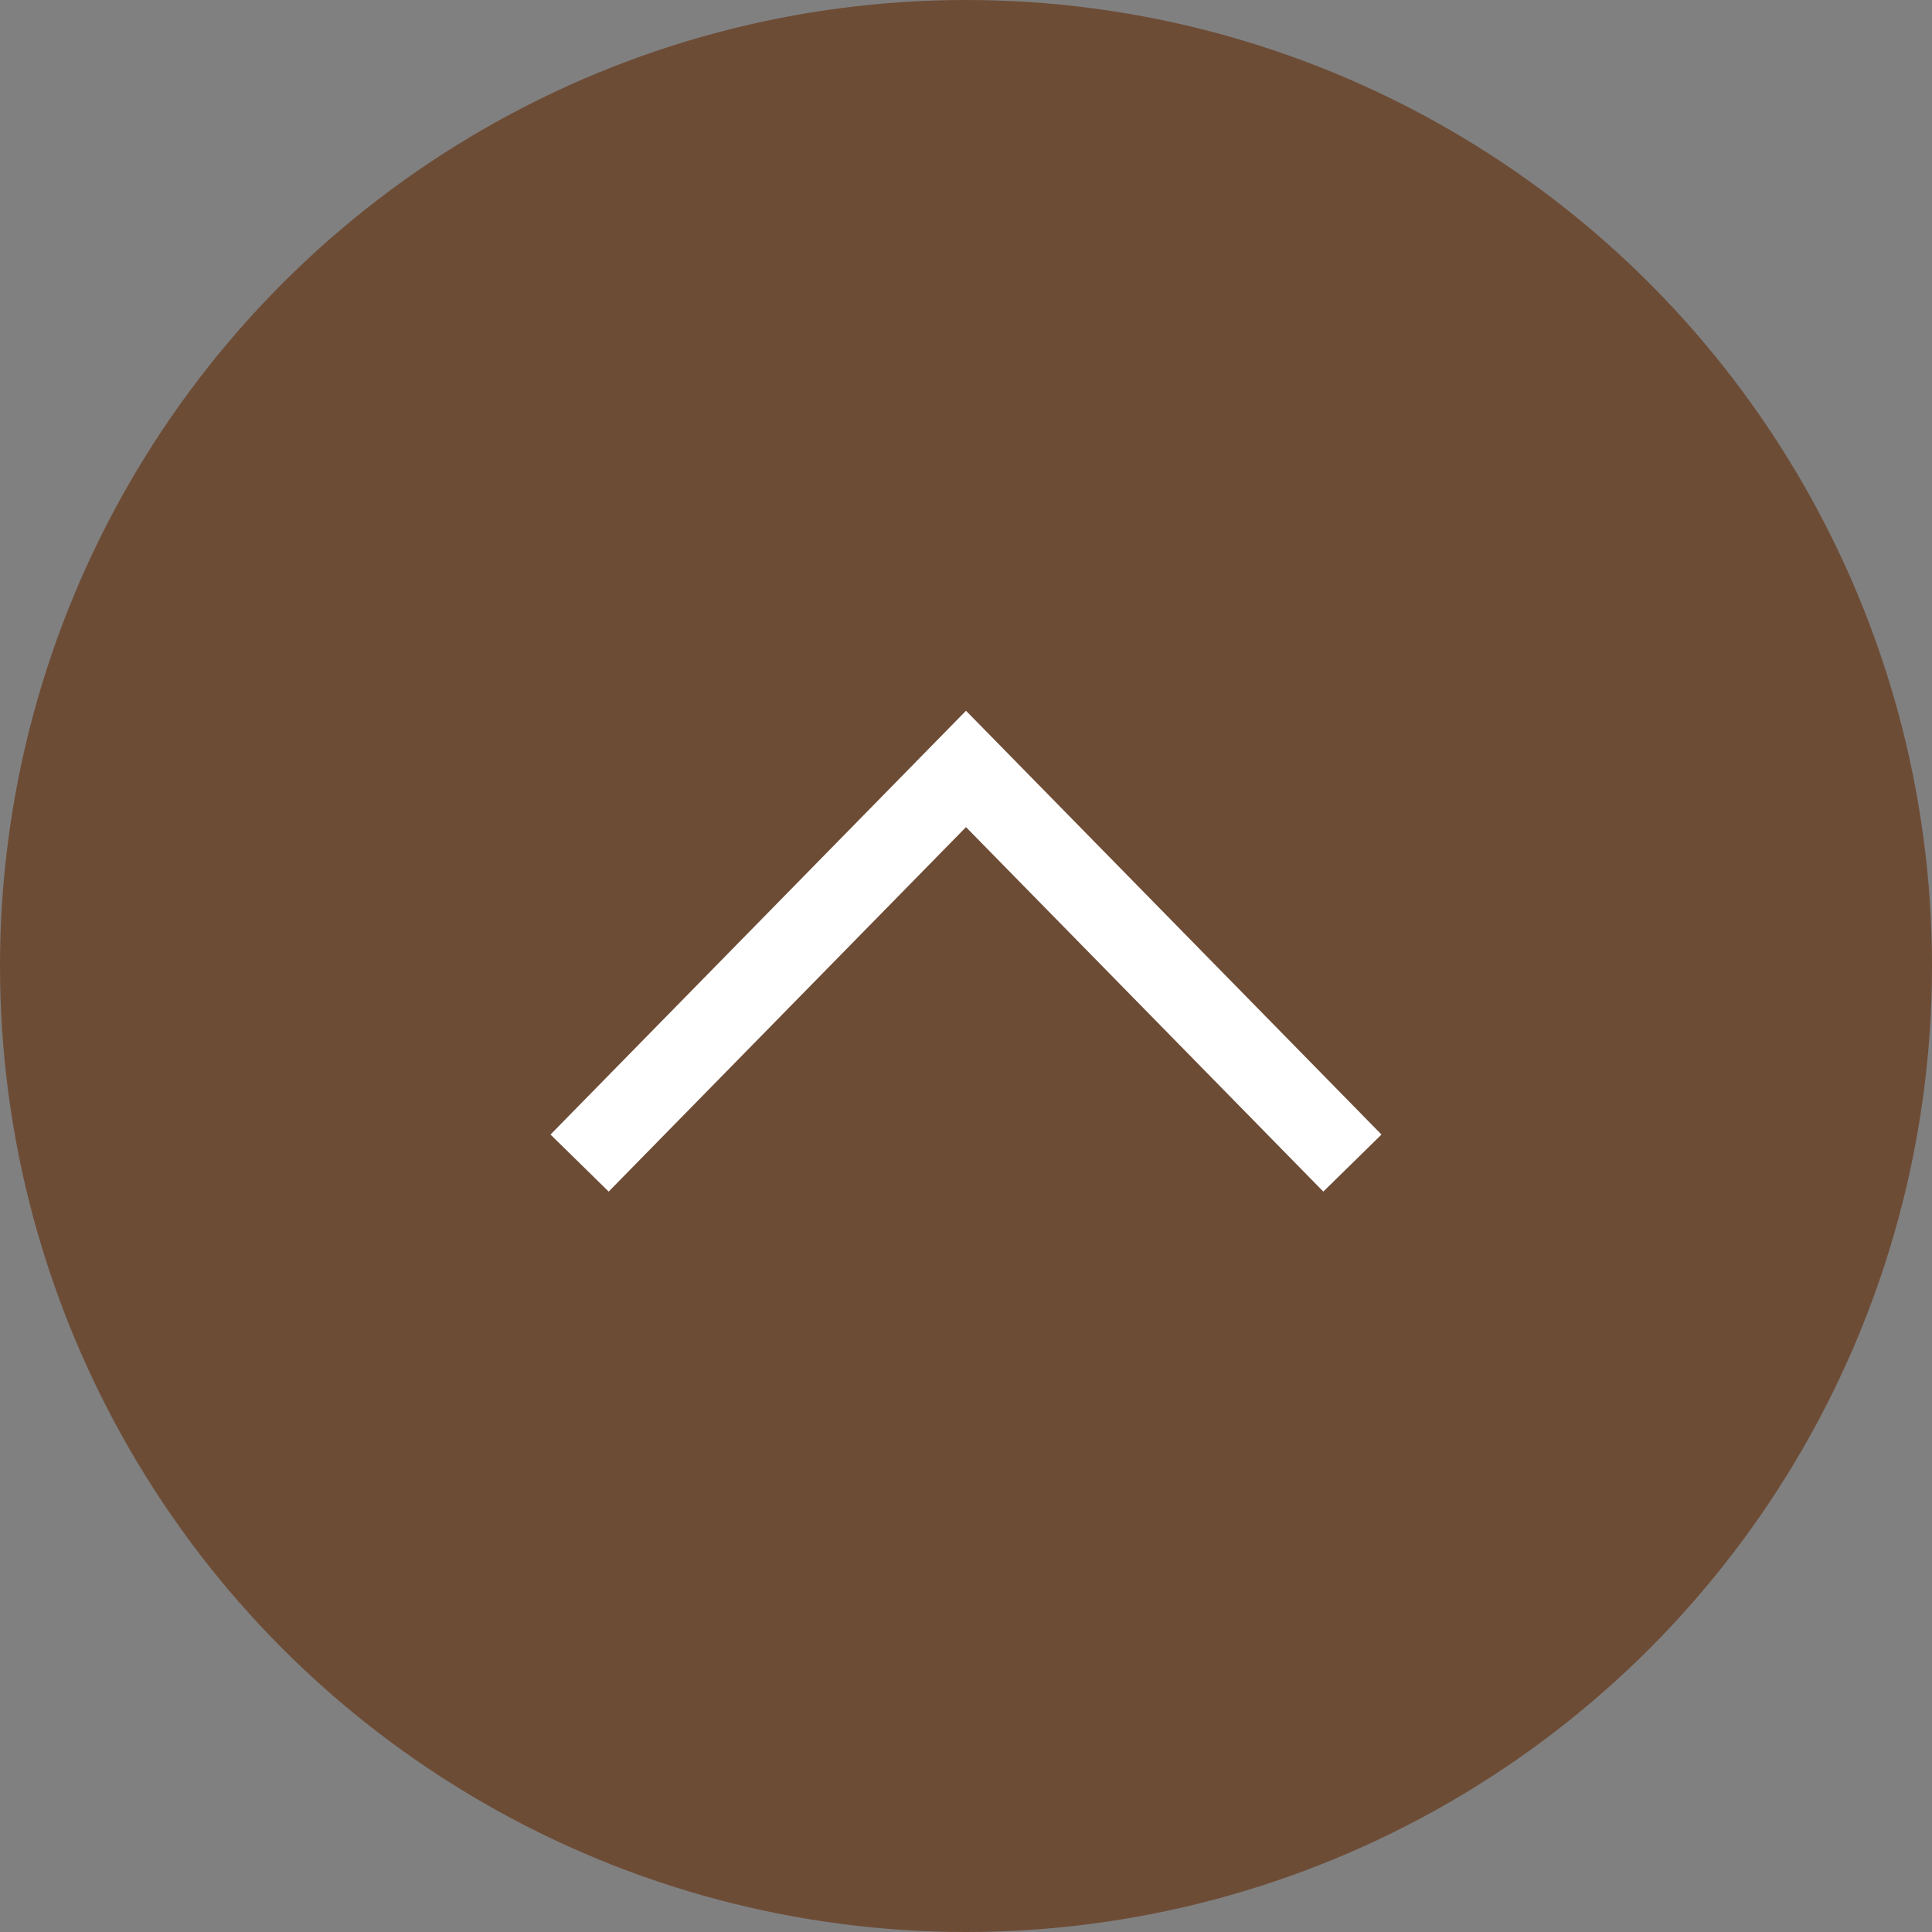
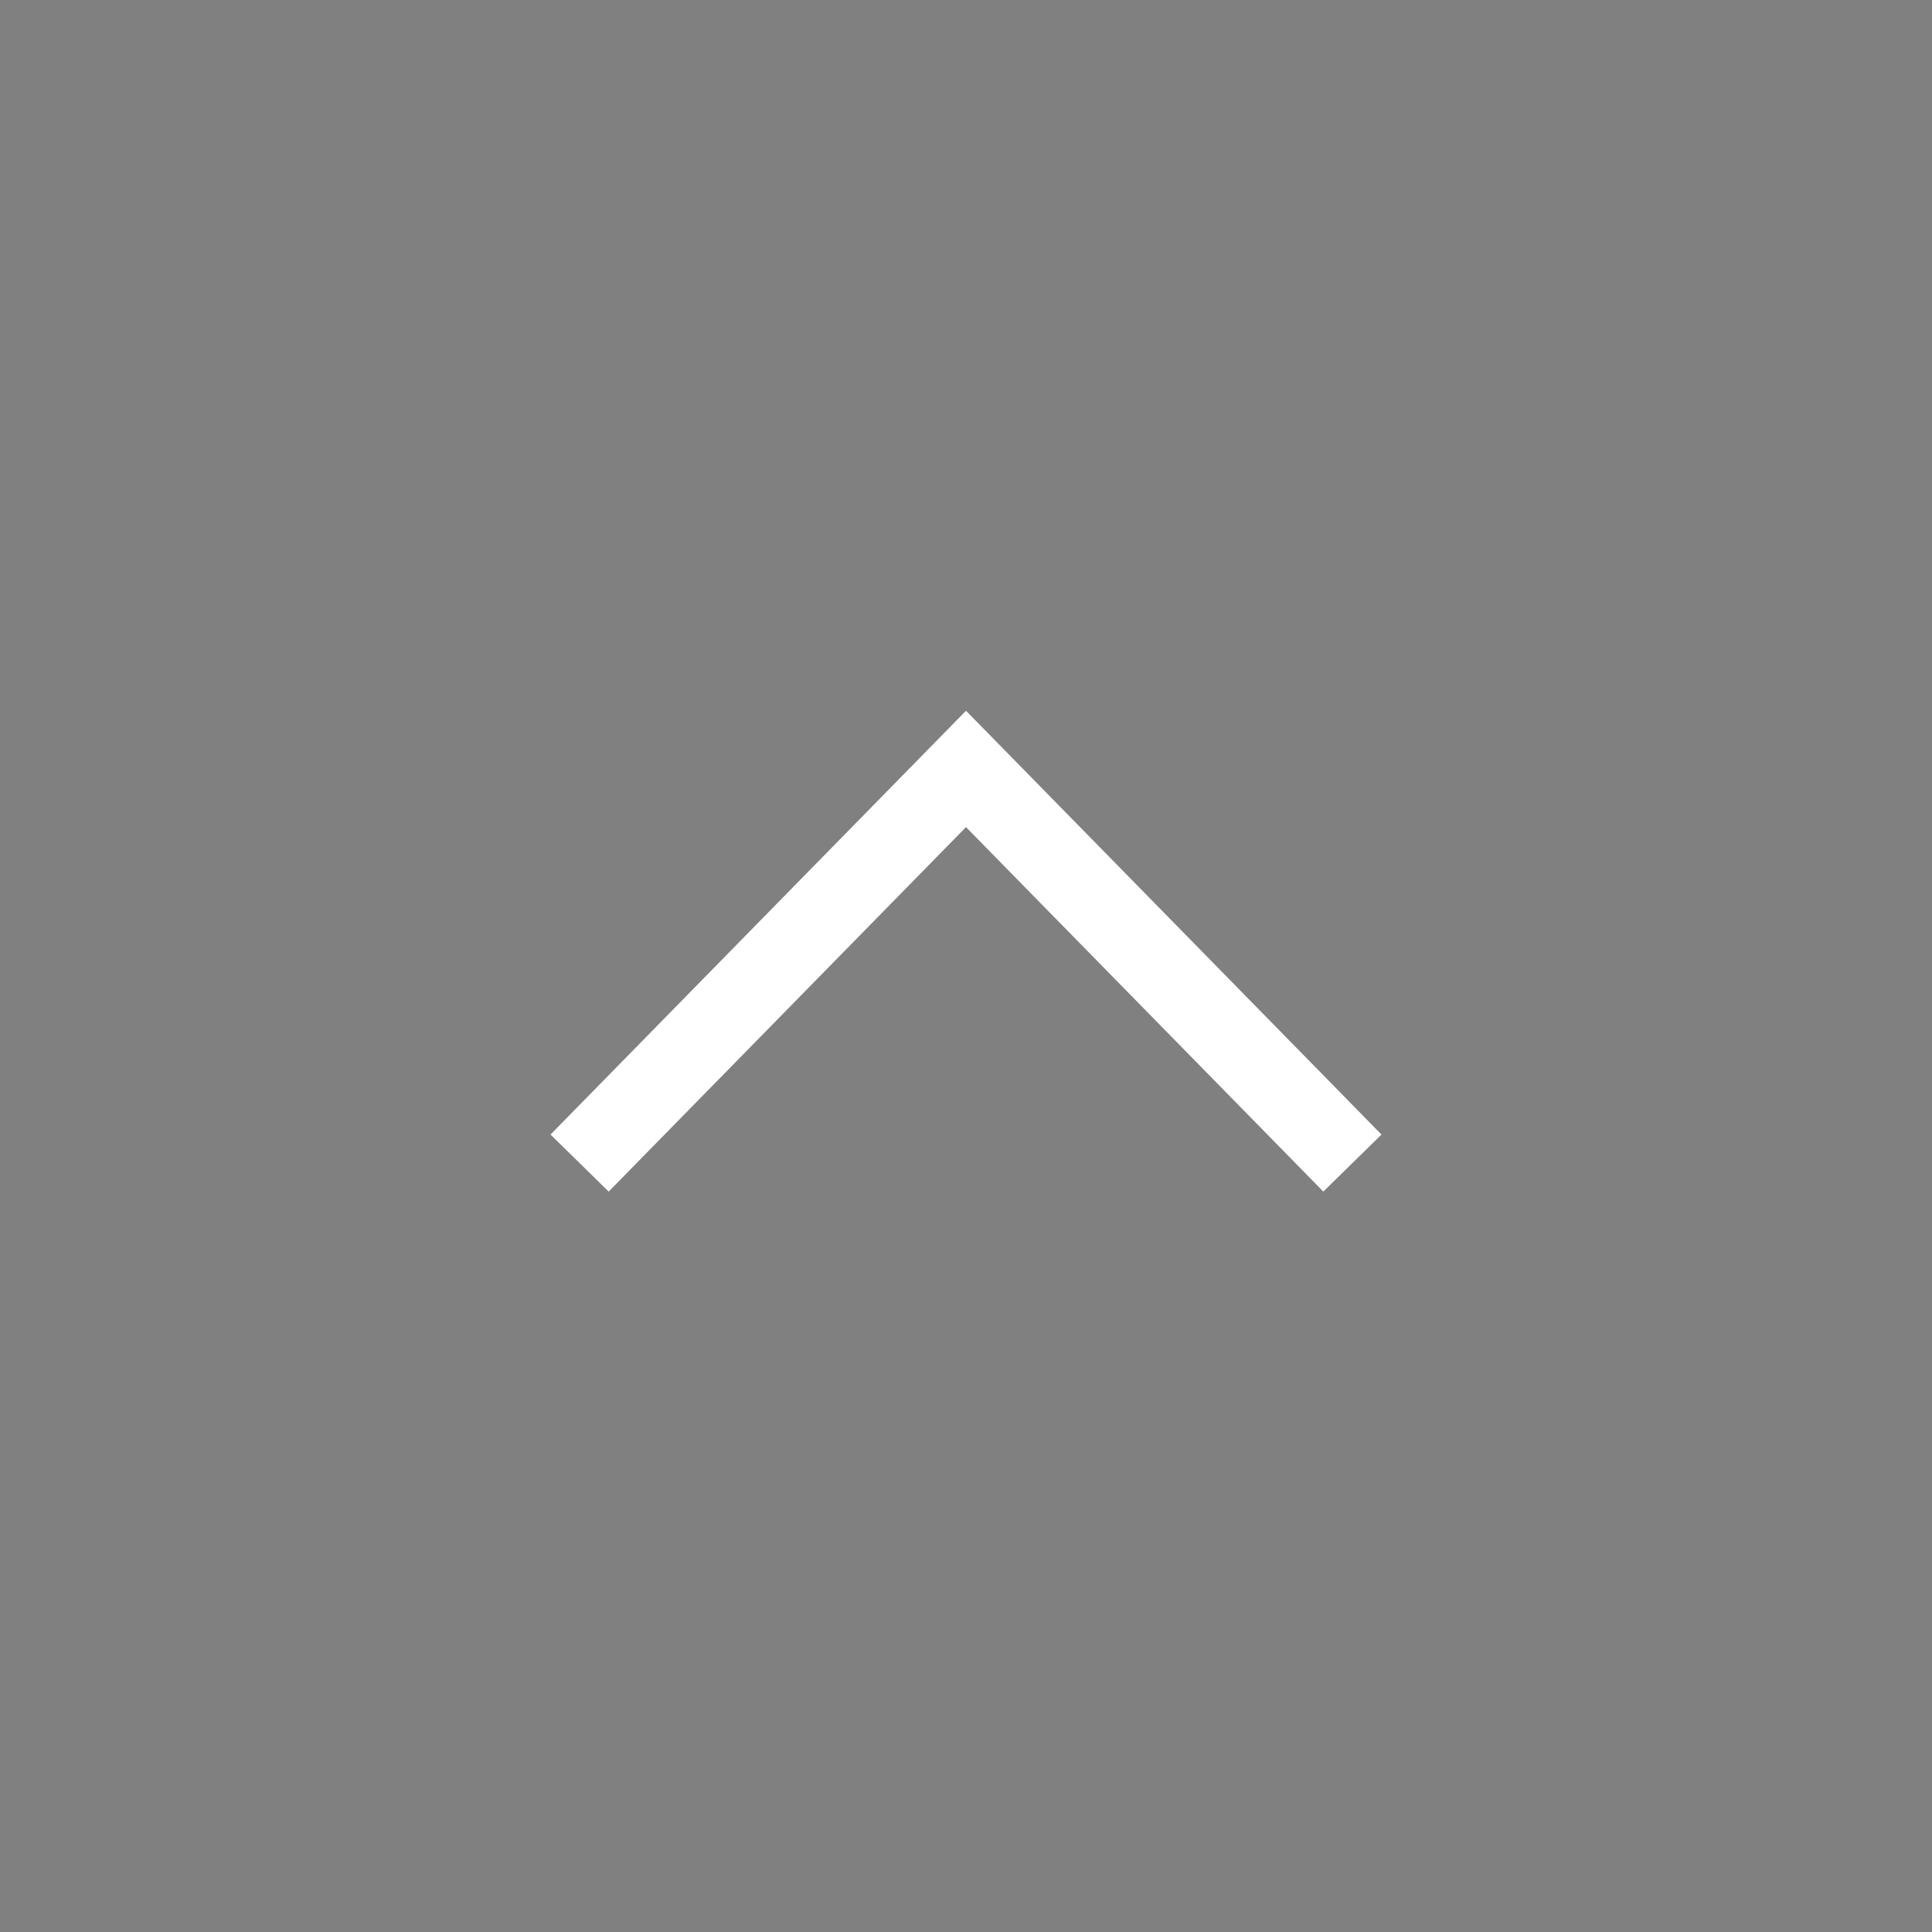
<svg xmlns="http://www.w3.org/2000/svg" enable-background="new 0 0 50 50" viewBox="0 0 50 50">
  <rect x="0" y="0" width="50" height="50" fill="#808080" stroke="none" />
-   <circle cx="25" cy="25" fill="#6d4c36" r="25" />
  <path d="m35 30.1-10-10.2-10 10.2" fill="none" stroke="#fff" stroke-miterlimit="10" stroke-width="2.108" />
</svg>